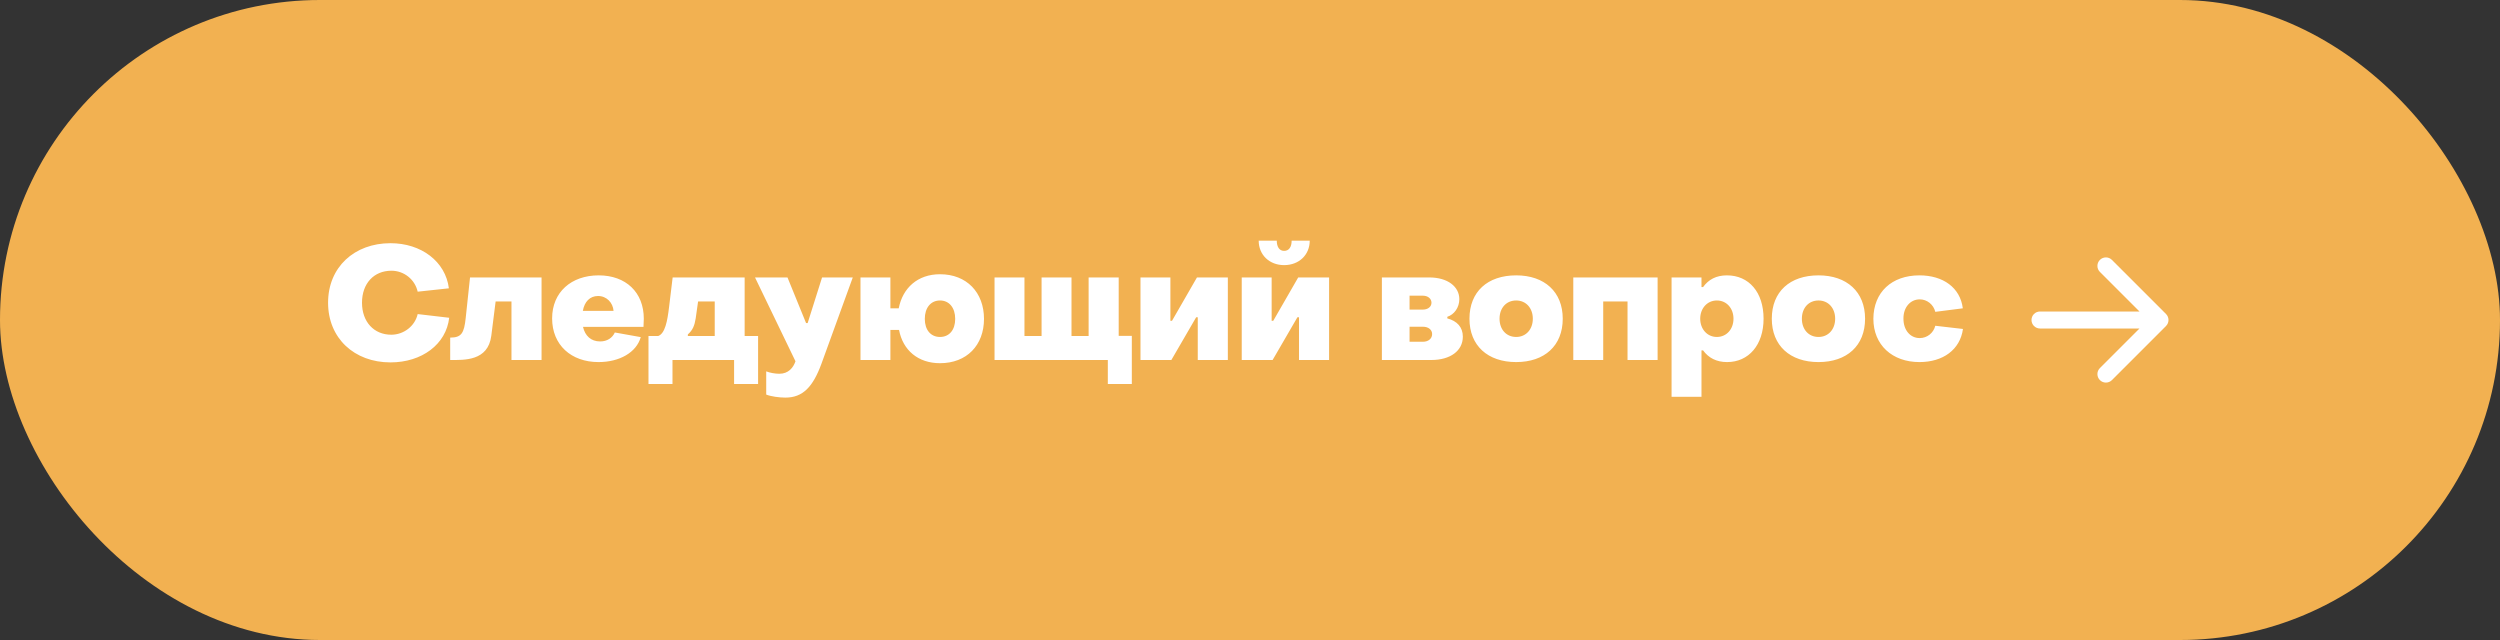
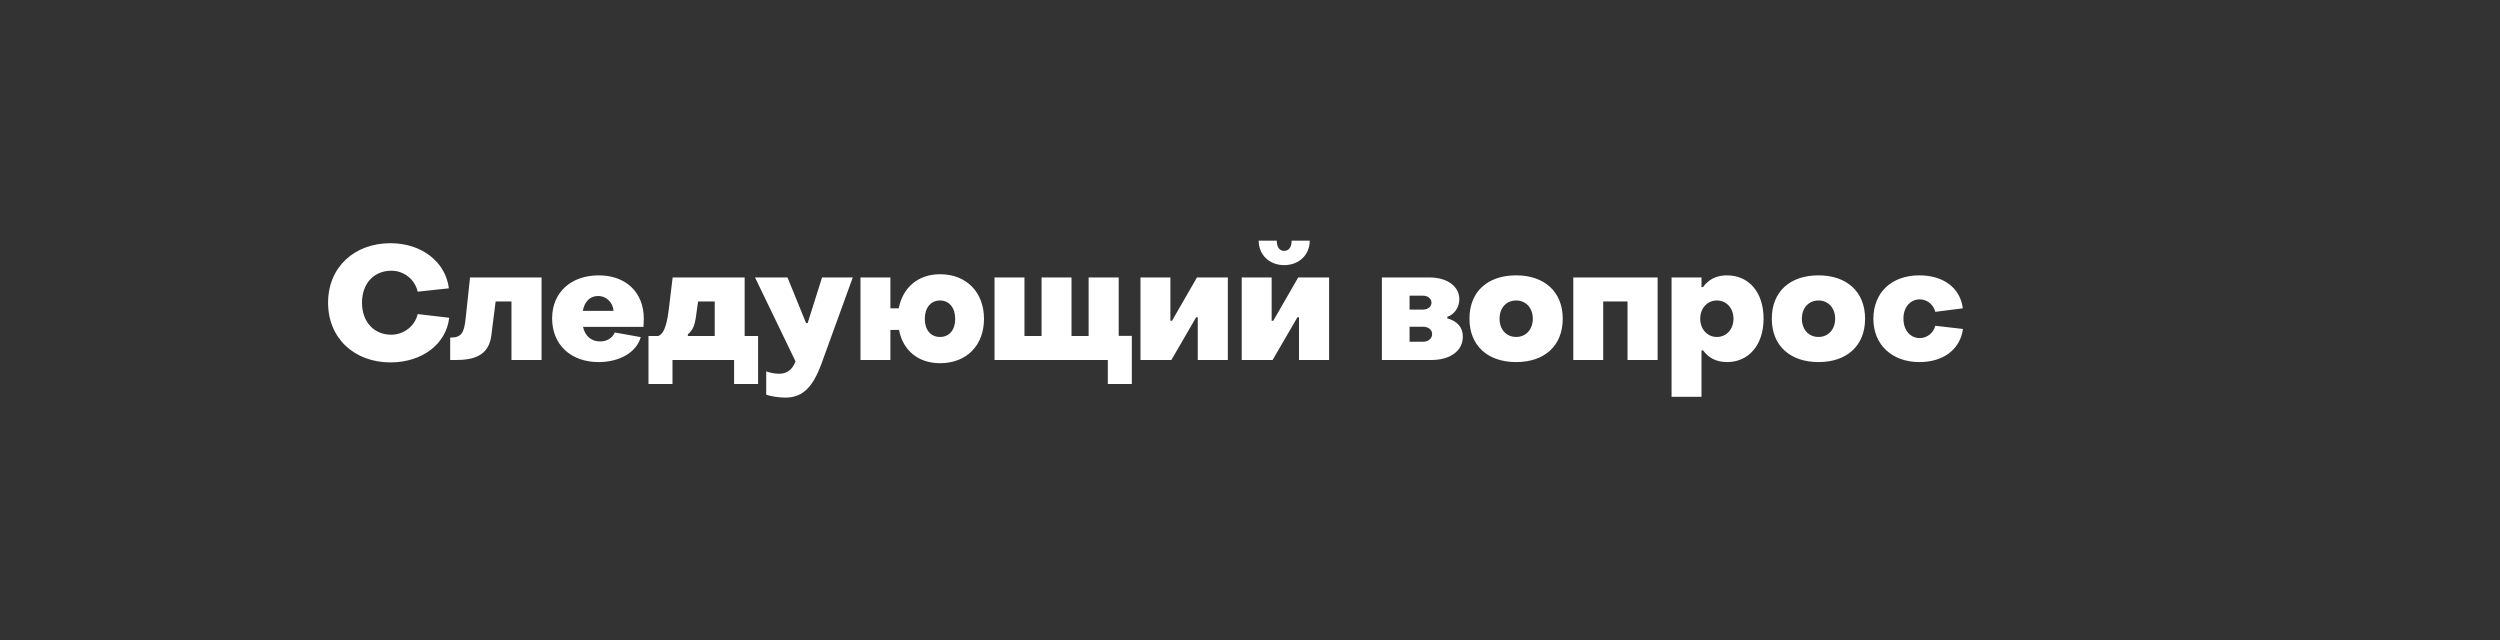
<svg xmlns="http://www.w3.org/2000/svg" width="250" height="64" viewBox="0 0 250 64" fill="none">
  <rect x="0" y="0" width="250" height="64" fill="#333333" stroke="none" />
-   <rect width="250" height="64" rx="32" fill="#F2B151" />
  <path d="M39.048 36.24C35.432 36.24 32.808 33.824 32.808 30.272C32.808 26.72 35.432 24.32 39.048 24.32C42.12 24.32 44.552 26.144 44.888 28.832L41.768 29.168C41.496 27.952 40.408 27.072 39.144 27.072C37.384 27.072 36.2 28.352 36.2 30.272C36.2 32.192 37.4 33.472 39.128 33.472C40.376 33.472 41.496 32.608 41.768 31.408L44.92 31.776C44.616 34.432 42.184 36.24 39.048 36.24ZM45.019 36V33.76C46.155 33.76 46.411 33.312 46.571 31.792L47.003 27.744H54.155V36H51.147V30.144H49.563L49.131 33.568C48.811 36.128 46.395 36 45.019 36ZM59.852 36.208C57.116 36.208 55.212 34.496 55.212 31.84C55.212 29.216 57.132 27.536 59.868 27.536C62.588 27.536 64.38 29.232 64.38 31.872C64.38 32.112 64.364 32.528 64.348 32.688H58.3C58.508 33.584 59.1 34.144 60.012 34.144C60.732 34.144 61.244 33.776 61.484 33.248L64.076 33.712C63.644 35.248 61.948 36.208 59.852 36.208ZM58.284 31.088H61.356C61.292 30.272 60.668 29.6 59.804 29.6C58.988 29.6 58.444 30.176 58.284 31.088ZM64.849 38.4V33.6H65.825C66.497 33.344 66.737 32.16 66.913 30.656L67.265 27.744H74.465V33.6H75.809V38.4H73.409V36H67.249V38.4H64.849ZM68.785 33.6H71.473V30.144H69.809L69.569 31.84C69.457 32.544 69.281 33.008 68.785 33.44V33.6ZM78.541 39.76C77.933 39.76 77.085 39.648 76.621 39.456V37.136C76.974 37.28 77.517 37.376 77.933 37.376C78.846 37.376 79.326 36.768 79.549 36.128L75.501 27.744H78.749L80.606 32.304H80.766L82.206 27.744H85.278L82.141 36.384C81.293 38.688 80.285 39.76 78.541 39.76ZM94 36.32C91.808 36.32 90.288 35.024 89.904 32.992H89.04V36H86.048V27.744H89.04V30.832H89.872C90.272 28.784 91.776 27.424 94 27.424C96.672 27.424 98.4 29.248 98.4 31.888C98.4 34.528 96.672 36.32 94 36.32ZM94 33.696C94.928 33.696 95.52 32.992 95.52 31.888C95.52 30.784 94.928 30.048 94 30.048C93.072 30.048 92.48 30.784 92.48 31.888C92.48 32.992 93.072 33.696 94 33.696ZM110.782 38.4V36H99.454V27.744H102.446V33.6H104.158V27.744H107.15V33.6H108.862V27.744H111.87V33.584H113.182V38.4H110.782ZM114.048 36V27.744H117.04V32.08H117.2L119.696 27.744H122.784V36H119.776V31.728H119.616L117.136 36H114.048ZM128.413 26.512C126.941 26.512 125.869 25.488 125.869 24.064H127.677C127.677 24.704 127.949 25.088 128.413 25.088C128.893 25.088 129.165 24.704 129.165 24.064H130.973C130.973 25.488 129.901 26.512 128.413 26.512ZM124.173 36V27.744H127.165V32.08H127.325L129.821 27.744H132.909V36H129.901V31.728H129.741L127.261 36H124.173ZM138.188 36V27.744H142.924C144.78 27.744 145.932 28.672 145.932 29.92C145.932 30.752 145.42 31.456 144.732 31.68V31.84C145.708 32.096 146.284 32.72 146.284 33.664C146.284 35.088 145.02 36 143.132 36H138.188ZM140.956 30.96H142.284C142.796 30.96 143.148 30.672 143.148 30.272C143.148 29.872 142.796 29.568 142.284 29.568H140.956V30.96ZM140.956 34.176H142.284C142.844 34.176 143.212 33.856 143.212 33.408C143.212 32.976 142.844 32.672 142.284 32.672H140.956V34.176ZM151.618 36.208C148.77 36.208 146.946 34.56 146.946 31.872C146.946 29.168 148.754 27.536 151.618 27.536C154.45 27.536 156.274 29.184 156.274 31.872C156.274 34.576 154.45 36.208 151.618 36.208ZM151.618 33.696C152.594 33.696 153.282 32.944 153.282 31.872C153.282 30.8 152.594 30.048 151.618 30.048C150.626 30.048 149.954 30.8 149.954 31.872C149.954 32.944 150.626 33.696 151.618 33.696ZM157.329 36V27.744H165.761V36H162.753V30.144H160.321V36H157.329ZM172.693 27.536C174.885 27.536 176.357 29.216 176.357 31.872C176.357 34.496 174.869 36.208 172.709 36.208C171.653 36.208 170.853 35.792 170.309 35.04H170.149V39.68H167.157V27.744H170.149V28.704H170.309C170.853 27.952 171.621 27.536 172.693 27.536ZM171.685 30.048C170.725 30.048 170.021 30.832 170.021 31.872C170.021 32.912 170.725 33.696 171.685 33.696C172.661 33.696 173.349 32.912 173.349 31.872C173.349 30.832 172.661 30.048 171.685 30.048ZM181.852 36.208C179.004 36.208 177.18 34.56 177.18 31.872C177.18 29.168 178.988 27.536 181.852 27.536C184.684 27.536 186.508 29.184 186.508 31.872C186.508 34.576 184.684 36.208 181.852 36.208ZM181.852 33.696C182.828 33.696 183.516 32.944 183.516 31.872C183.516 30.8 182.828 30.048 181.852 30.048C180.86 30.048 180.188 30.8 180.188 31.872C180.188 32.944 180.86 33.696 181.852 33.696ZM191.945 36.208C189.225 36.208 187.337 34.496 187.337 31.872C187.353 29.216 189.177 27.536 191.945 27.536C194.313 27.536 196.025 28.768 196.281 30.832L193.529 31.184C193.353 30.448 192.697 29.936 191.977 29.936C191.033 29.936 190.329 30.736 190.345 31.872C190.345 33.008 191.017 33.808 191.977 33.808C192.713 33.808 193.353 33.296 193.529 32.576L196.297 32.896C196.009 34.976 194.297 36.208 191.945 36.208Z" fill="white" />
-   <path d="M204 31.15C203.531 31.15 203.15 31.531 203.15 32C203.15 32.469 203.531 32.85 204 32.85L204 32L204 31.15ZM216.601 32.601C216.933 32.269 216.933 31.731 216.601 31.399L211.192 25.99C210.86 25.658 210.322 25.658 209.99 25.99C209.658 26.322 209.658 26.86 209.99 27.192L214.798 32L209.99 36.808C209.658 37.14 209.658 37.678 209.99 38.01C210.322 38.342 210.86 38.342 211.192 38.01L216.601 32.601ZM204 32L204 32.85L216 32.85L216 32L216 31.15L204 31.15L204 32Z" fill="white" />
</svg>